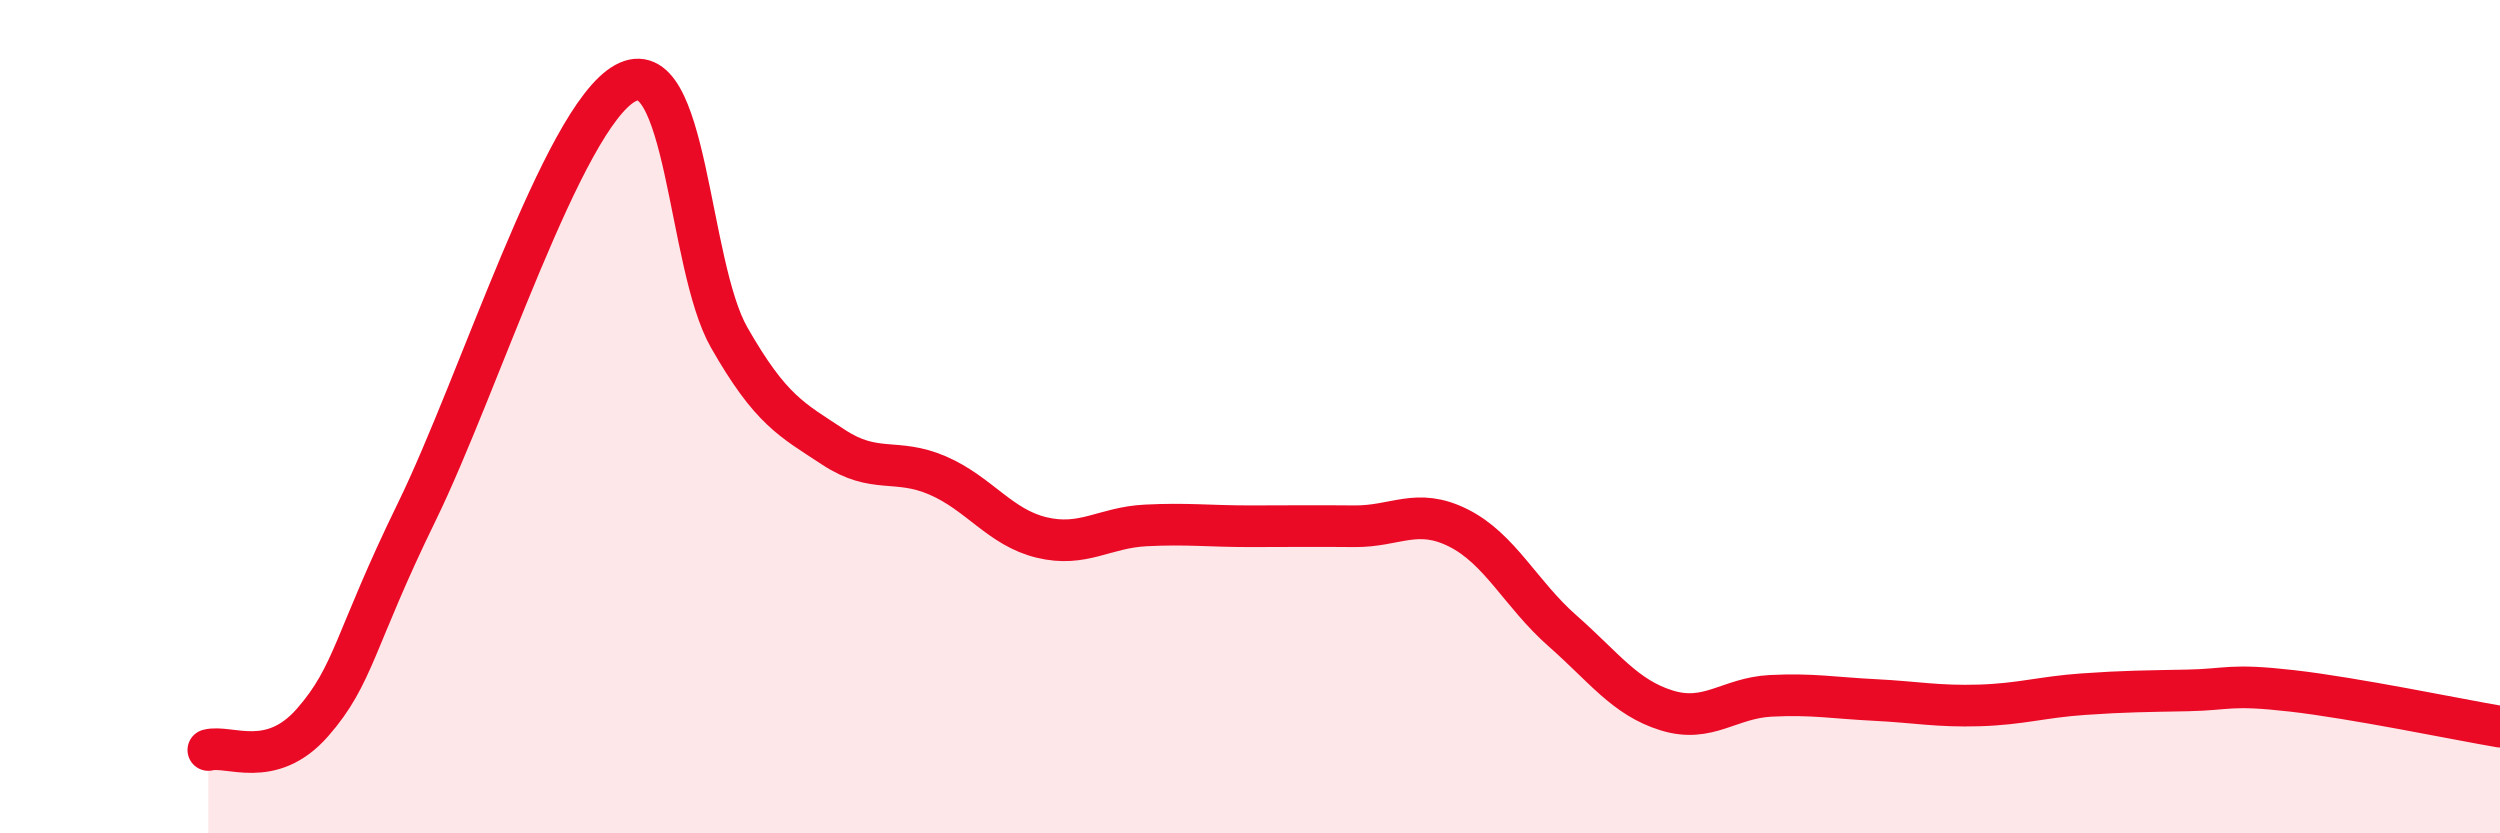
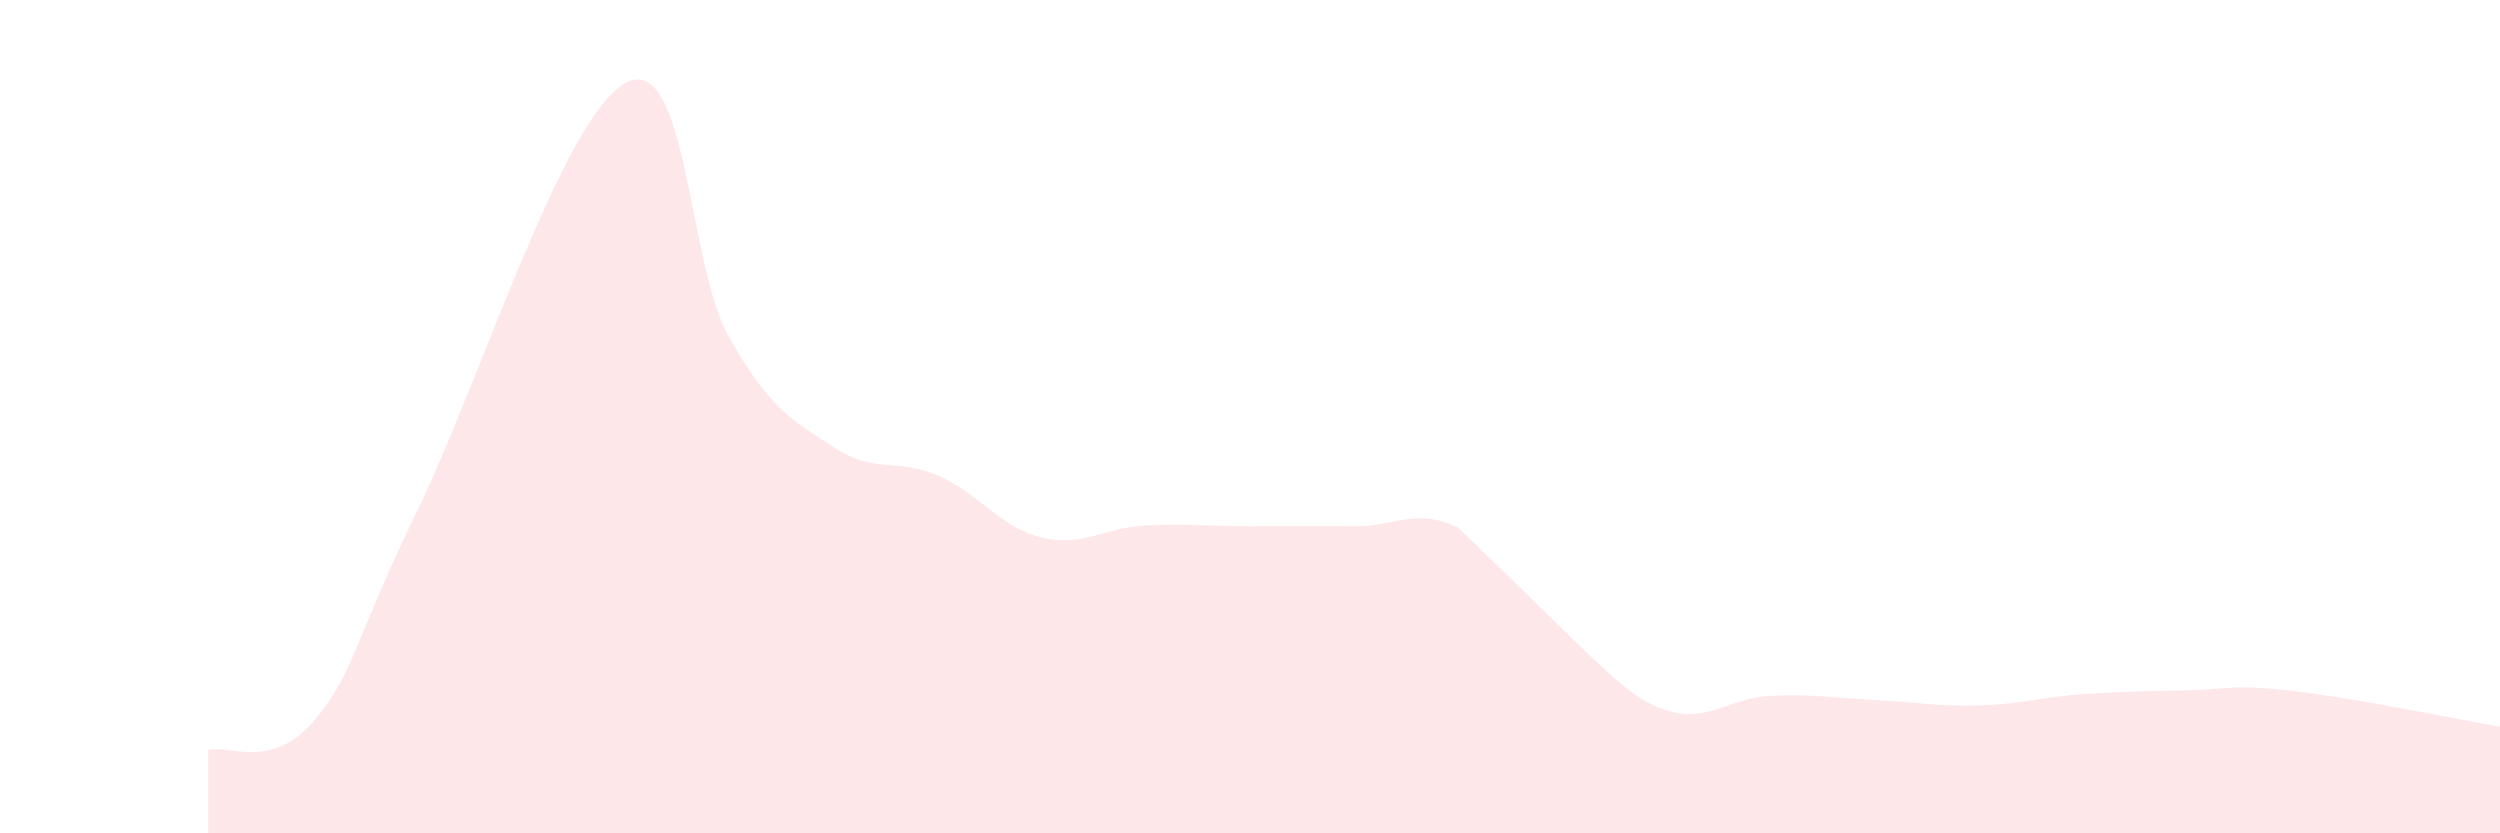
<svg xmlns="http://www.w3.org/2000/svg" width="60" height="20" viewBox="0 0 60 20">
-   <path d="M 5,18 C 5.5,17.87 6.5,18.48 7.5,17.34 C 8.5,16.2 8.5,15.36 10,12.29 C 11.5,9.22 13.5,2.84 15,2 C 16.5,1.16 16.5,6.35 17.5,8.1 C 18.5,9.85 19,10.07 20,10.73 C 21,11.39 21.5,10.98 22.5,11.41 C 23.5,11.84 24,12.66 25,12.9 C 26,13.14 26.5,12.66 27.5,12.61 C 28.5,12.56 29,12.63 30,12.63 C 31,12.63 31.5,12.62 32.5,12.63 C 33.5,12.64 34,12.17 35,12.67 C 36,13.17 36.5,14.26 37.5,15.14 C 38.5,16.02 39,16.74 40,17.05 C 41,17.36 41.5,16.75 42.5,16.7 C 43.5,16.65 44,16.75 45,16.8 C 46,16.85 46.5,16.96 47.5,16.93 C 48.5,16.9 49,16.73 50,16.66 C 51,16.59 51.5,16.59 52.5,16.57 C 53.5,16.55 53.5,16.41 55,16.58 C 56.5,16.75 59,17.27 60,17.44L60 20L5 20Z" fill="#EB0A25" opacity="0.1" stroke-linecap="round" stroke-linejoin="round" />
-   <path d="M 5,18 C 5.5,17.87 6.5,18.48 7.5,17.34 C 8.5,16.2 8.5,15.36 10,12.29 C 11.5,9.22 13.5,2.84 15,2 C 16.5,1.16 16.5,6.35 17.5,8.1 C 18.5,9.85 19,10.07 20,10.73 C 21,11.39 21.5,10.98 22.5,11.41 C 23.5,11.84 24,12.66 25,12.9 C 26,13.14 26.5,12.66 27.5,12.61 C 28.5,12.56 29,12.63 30,12.63 C 31,12.63 31.5,12.62 32.5,12.63 C 33.5,12.64 34,12.17 35,12.67 C 36,13.17 36.5,14.26 37.5,15.14 C 38.5,16.02 39,16.74 40,17.05 C 41,17.36 41.5,16.75 42.5,16.7 C 43.5,16.65 44,16.75 45,16.8 C 46,16.85 46.5,16.96 47.5,16.93 C 48.5,16.9 49,16.73 50,16.66 C 51,16.59 51.5,16.59 52.5,16.57 C 53.5,16.55 53.5,16.41 55,16.58 C 56.5,16.75 59,17.27 60,17.44" stroke="#EB0A25" stroke-width="1" fill="none" stroke-linecap="round" stroke-linejoin="round" />
+   <path d="M 5,18 C 5.5,17.87 6.5,18.48 7.5,17.34 C 8.5,16.2 8.5,15.36 10,12.29 C 11.5,9.22 13.5,2.84 15,2 C 16.5,1.16 16.5,6.35 17.5,8.1 C 18.5,9.85 19,10.07 20,10.73 C 21,11.39 21.5,10.98 22.5,11.41 C 23.5,11.84 24,12.66 25,12.9 C 26,13.14 26.5,12.66 27.5,12.61 C 28.5,12.56 29,12.63 30,12.63 C 31,12.63 31.5,12.62 32.5,12.63 C 33.5,12.64 34,12.17 35,12.67 C 38.5,16.02 39,16.74 40,17.05 C 41,17.36 41.5,16.75 42.5,16.7 C 43.5,16.65 44,16.75 45,16.8 C 46,16.85 46.5,16.96 47.5,16.93 C 48.5,16.9 49,16.73 50,16.66 C 51,16.59 51.5,16.59 52.5,16.57 C 53.5,16.55 53.5,16.41 55,16.58 C 56.5,16.75 59,17.27 60,17.44L60 20L5 20Z" fill="#EB0A25" opacity="0.1" stroke-linecap="round" stroke-linejoin="round" />
</svg>